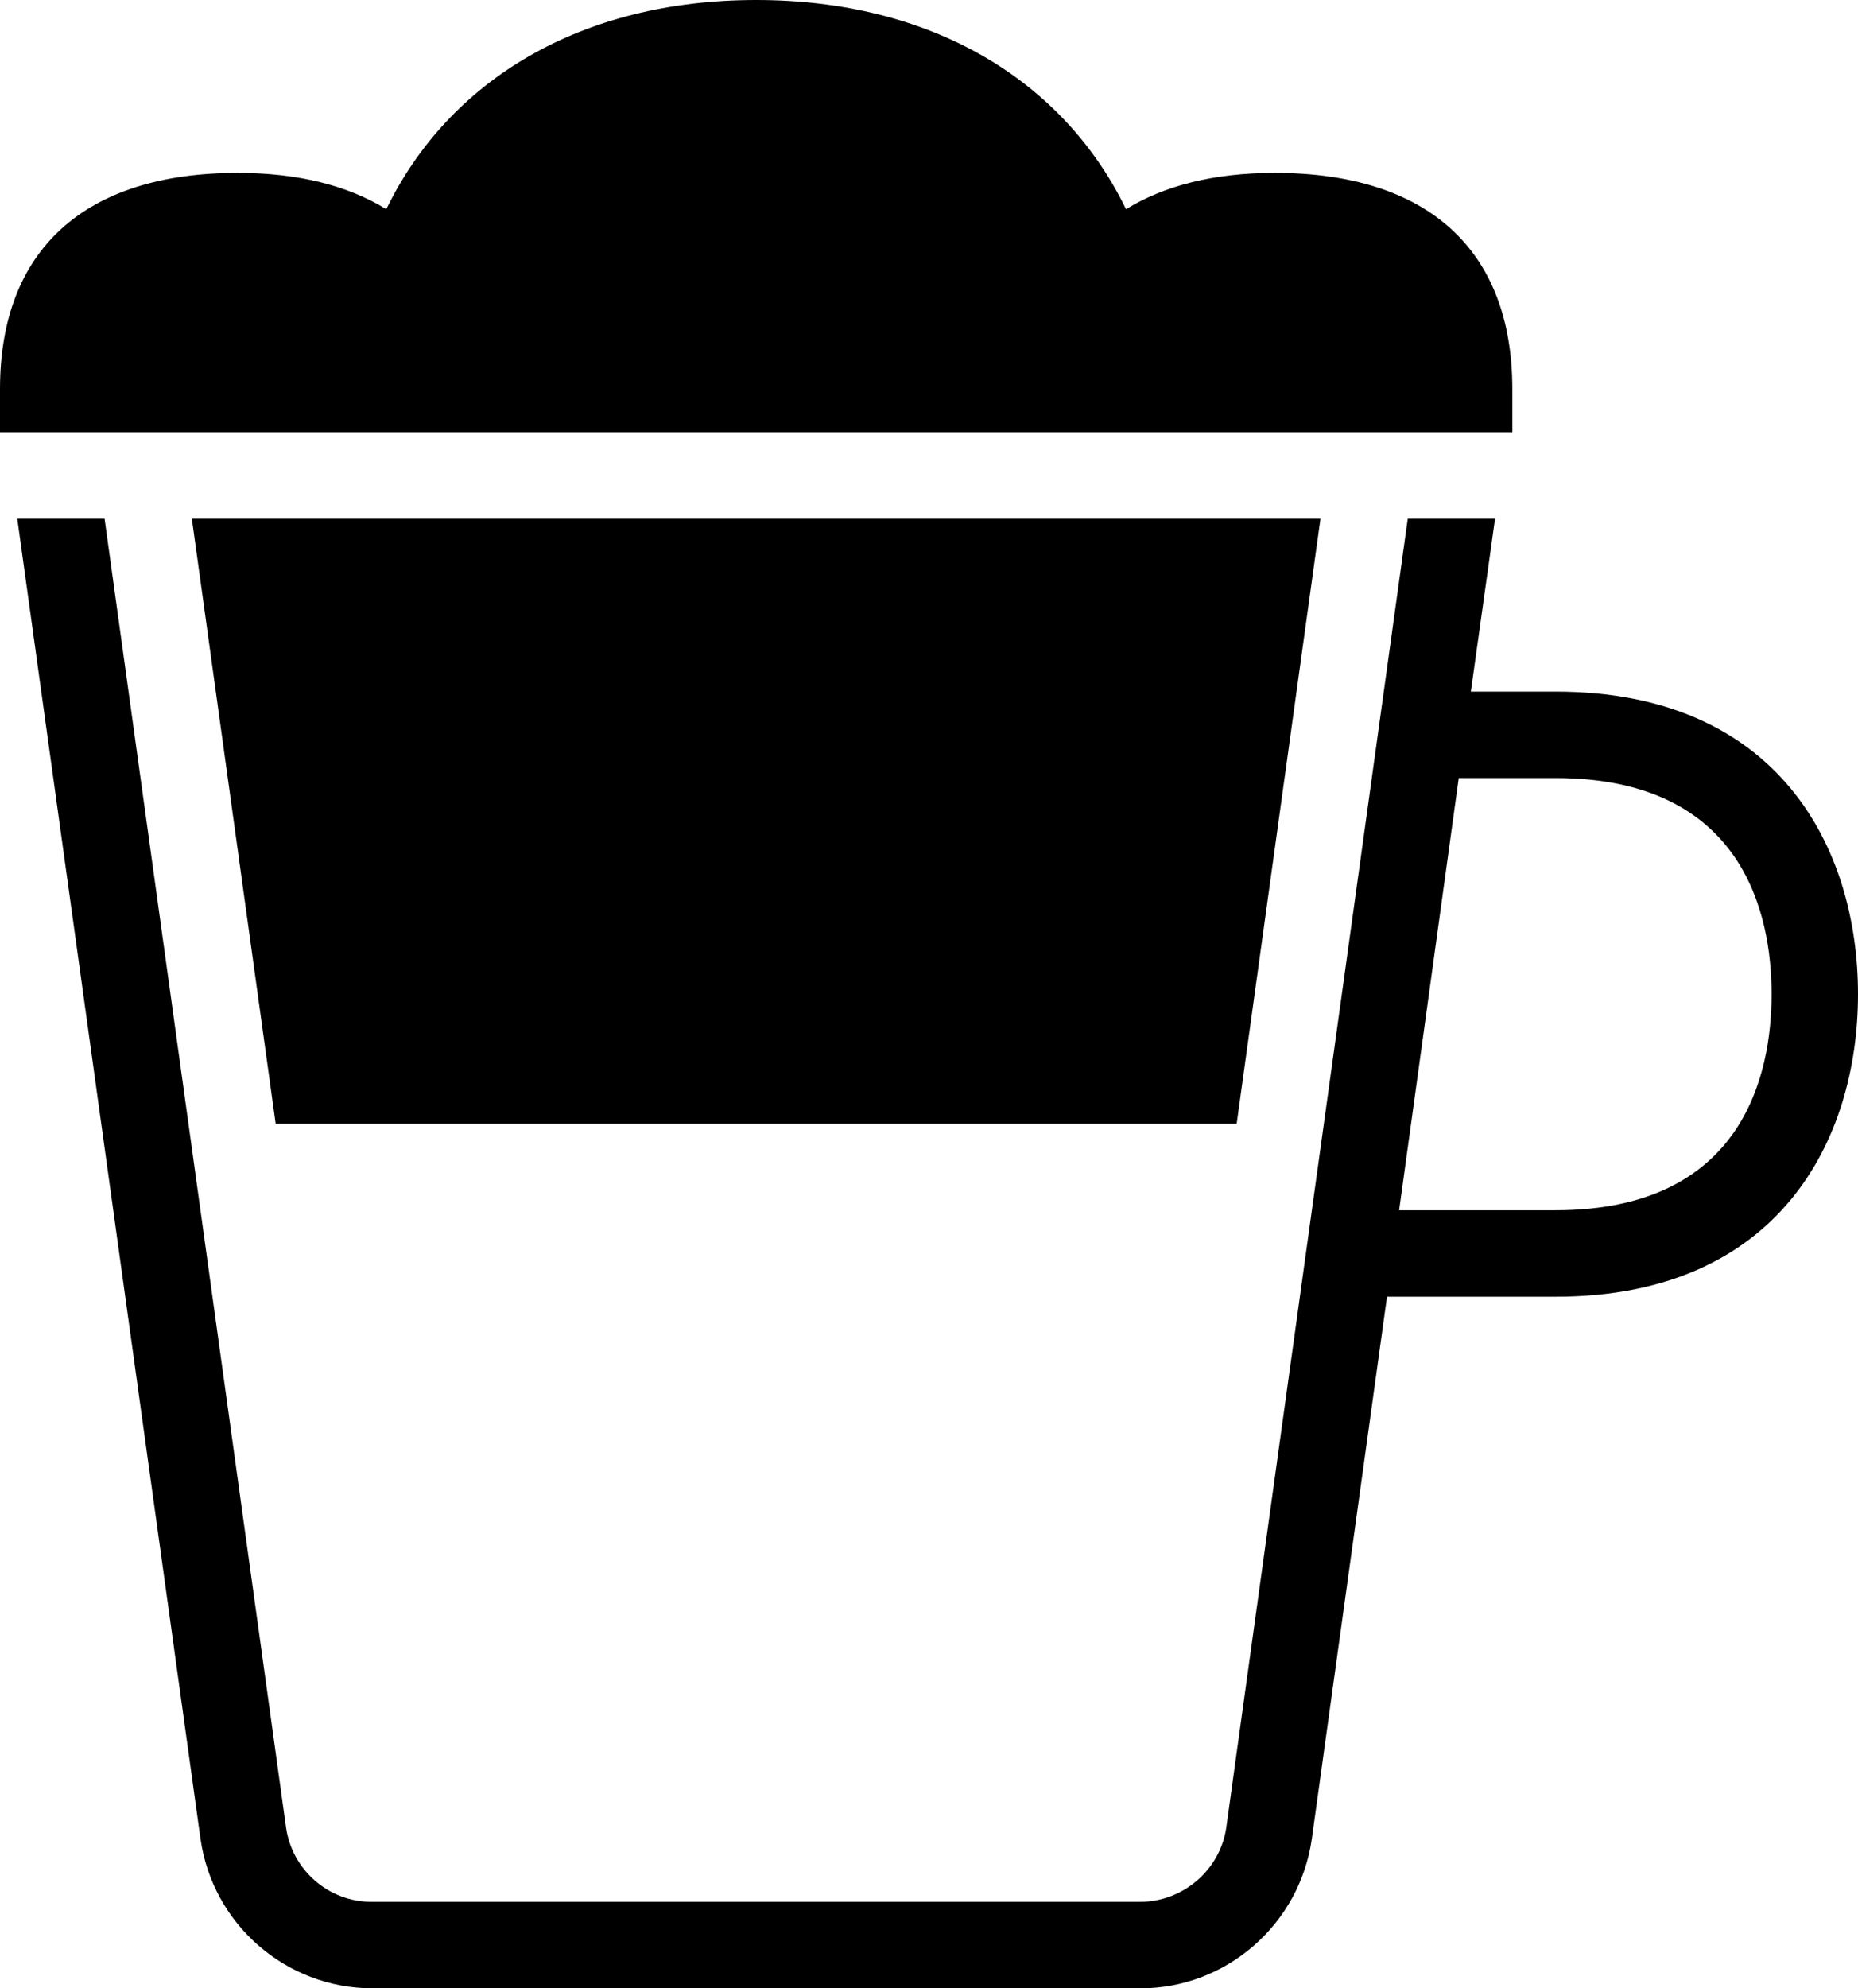
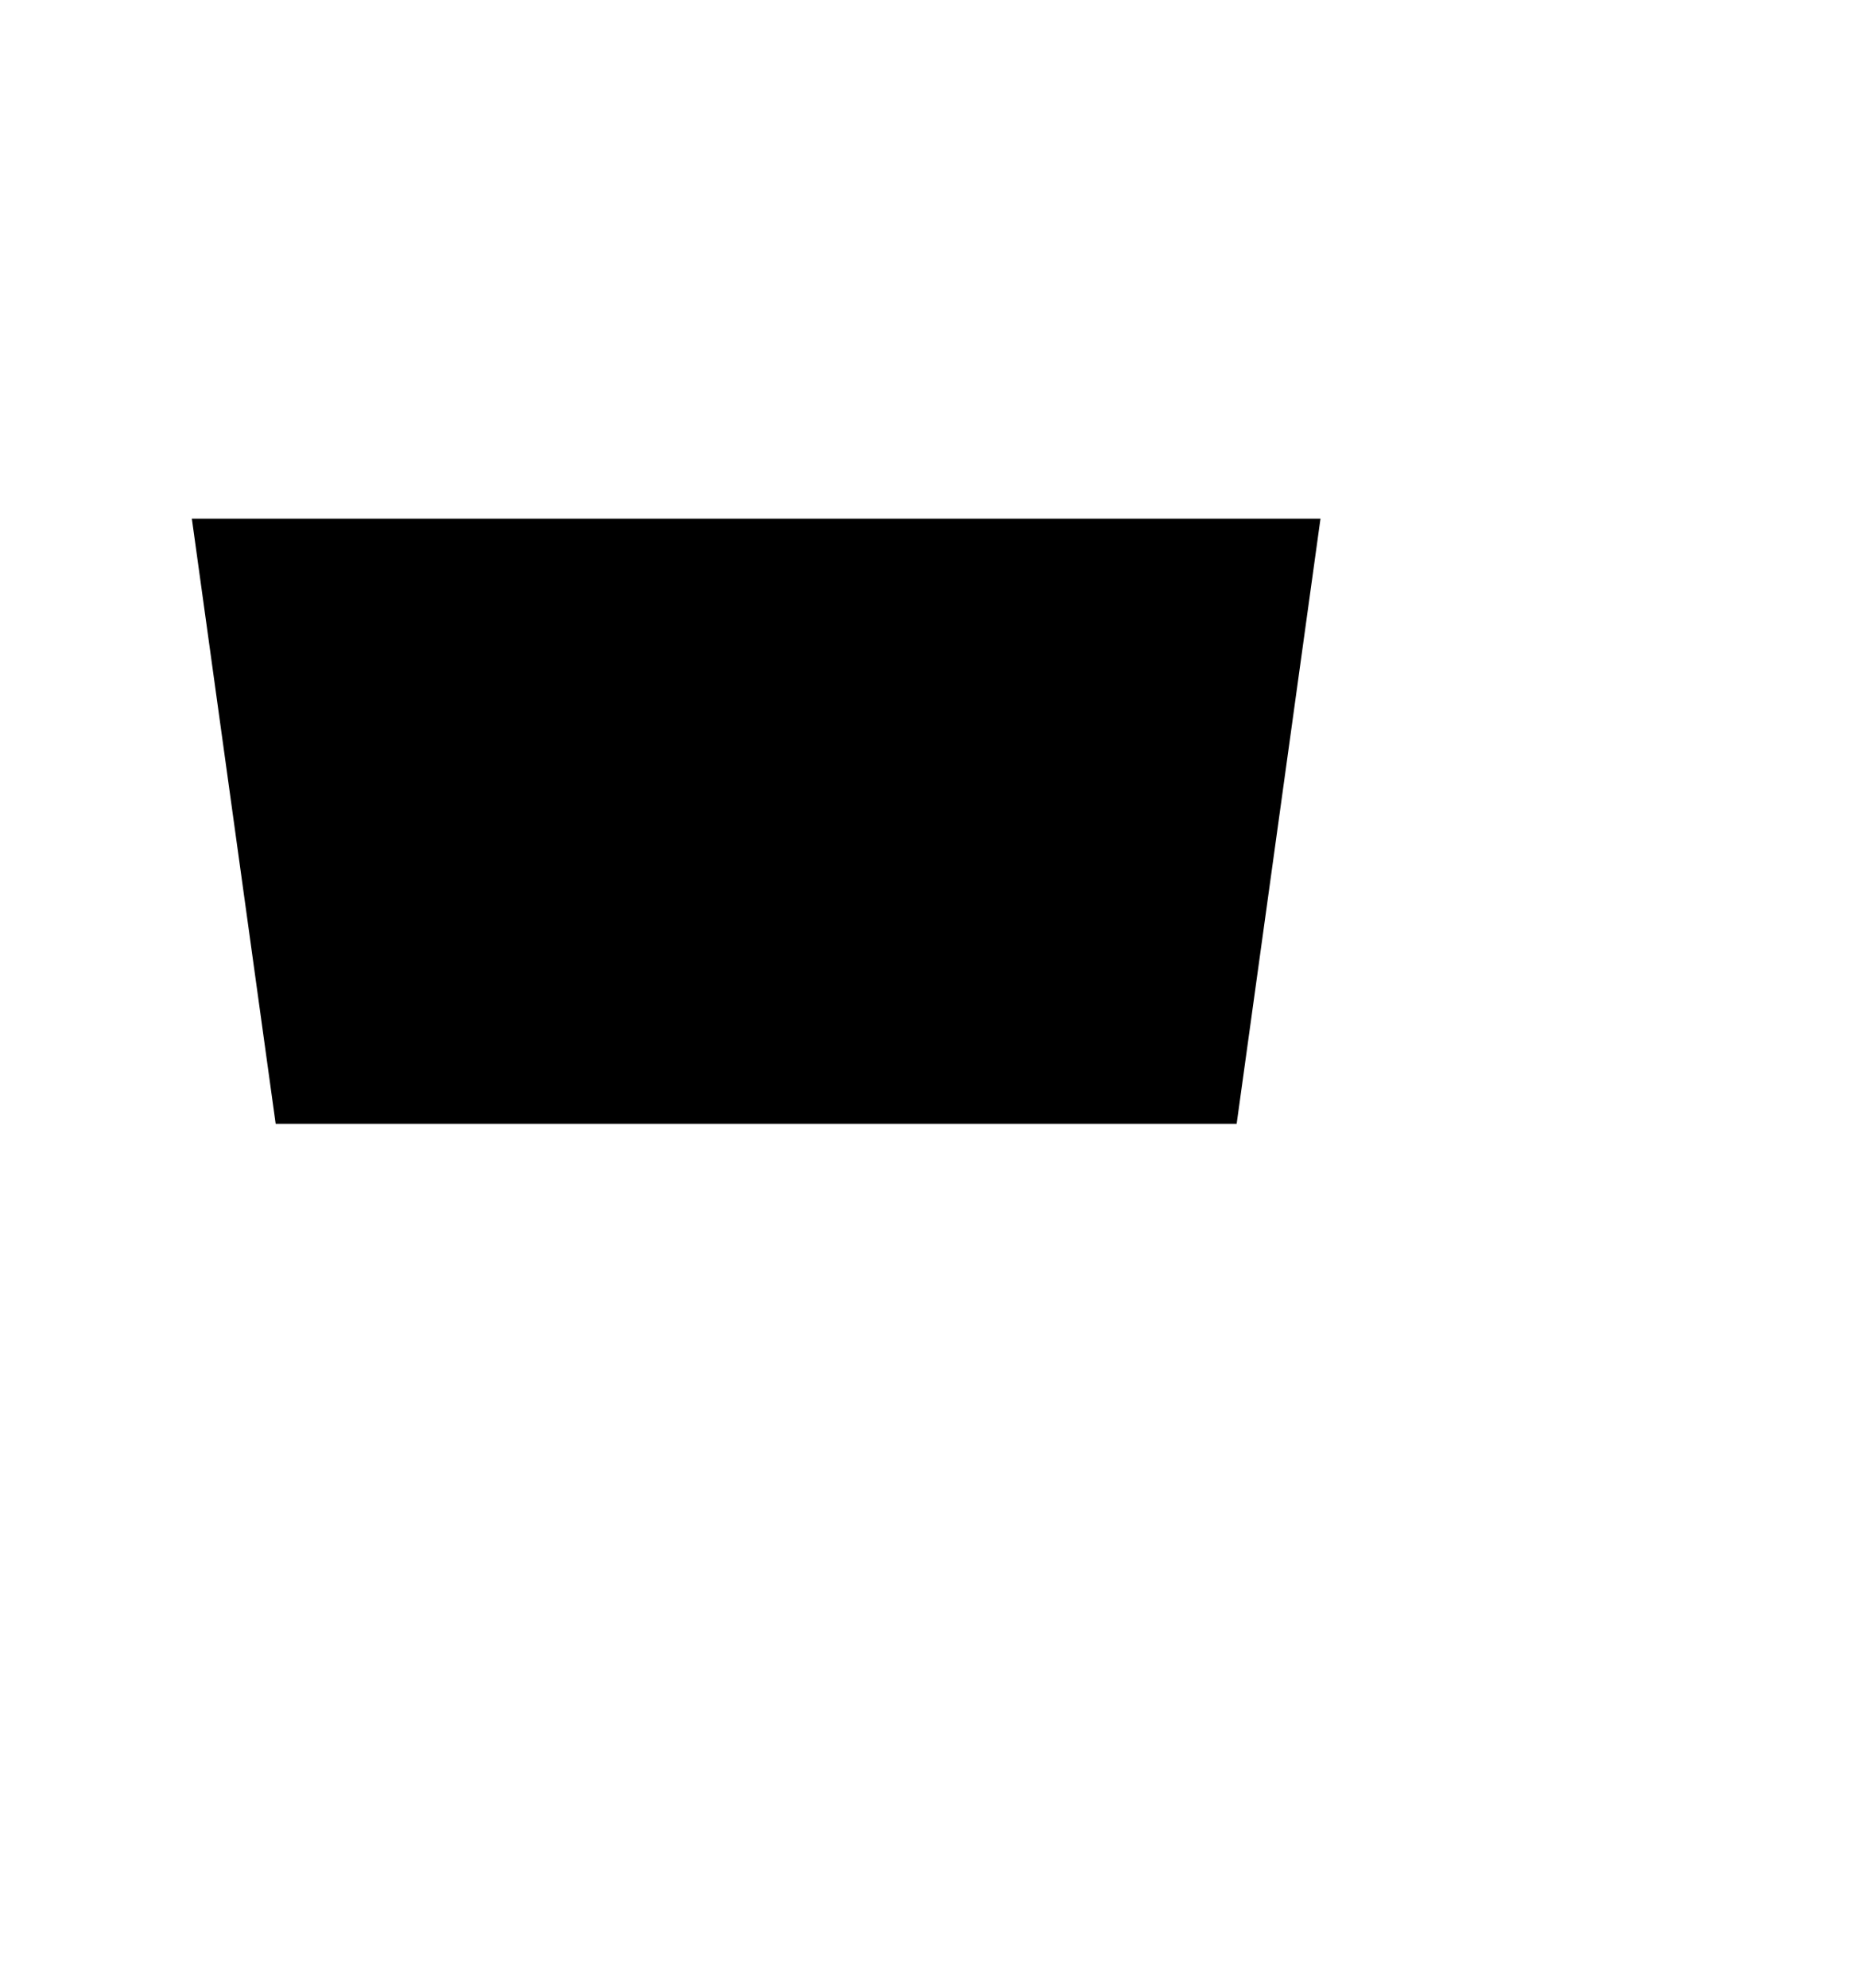
<svg xmlns="http://www.w3.org/2000/svg" version="1.1" id="Layer_1" x="0px" y="0px" style="enable-background:new 0 0 32 32;" xml:space="preserve" viewBox="6 5 21.5 23">
-   <path d="M24,19h-1.81l0.69-5H24c2.17,0,2.5,1.57,2.5,2.5S26.17,19,24,19z M24,13h-0.98l0.28-2h-1.01l-2.1,15.14  C20.12,26.63,19.69,27,19.19,27h-8.89c-0.5,0-0.92-0.37-0.99-0.86L7.21,11H6.2l2.12,15.27C8.46,27.26,9.31,28,10.31,28h8.89  c0.99,0,1.84-0.74,1.98-1.73L22.05,20H24c2.58,0,3.5-1.81,3.5-3.5S26.58,13,24,13z" />
  <polygon points="20.31,18 21.28,11 8.22,11 9.19,18 " />
-   <path d="M23.5,10V9.5c0-1.61-0.98-2.5-2.75-2.5c-0.71,0-1.28,0.15-1.72,0.42C18.3,5.92,16.77,5,14.75,5c-2.02,0-3.55,0.92-4.28,2.42  C10.03,7.15,9.46,7,8.75,7C6.98,7,6,7.89,6,9.5V10H23.5z" />
</svg>